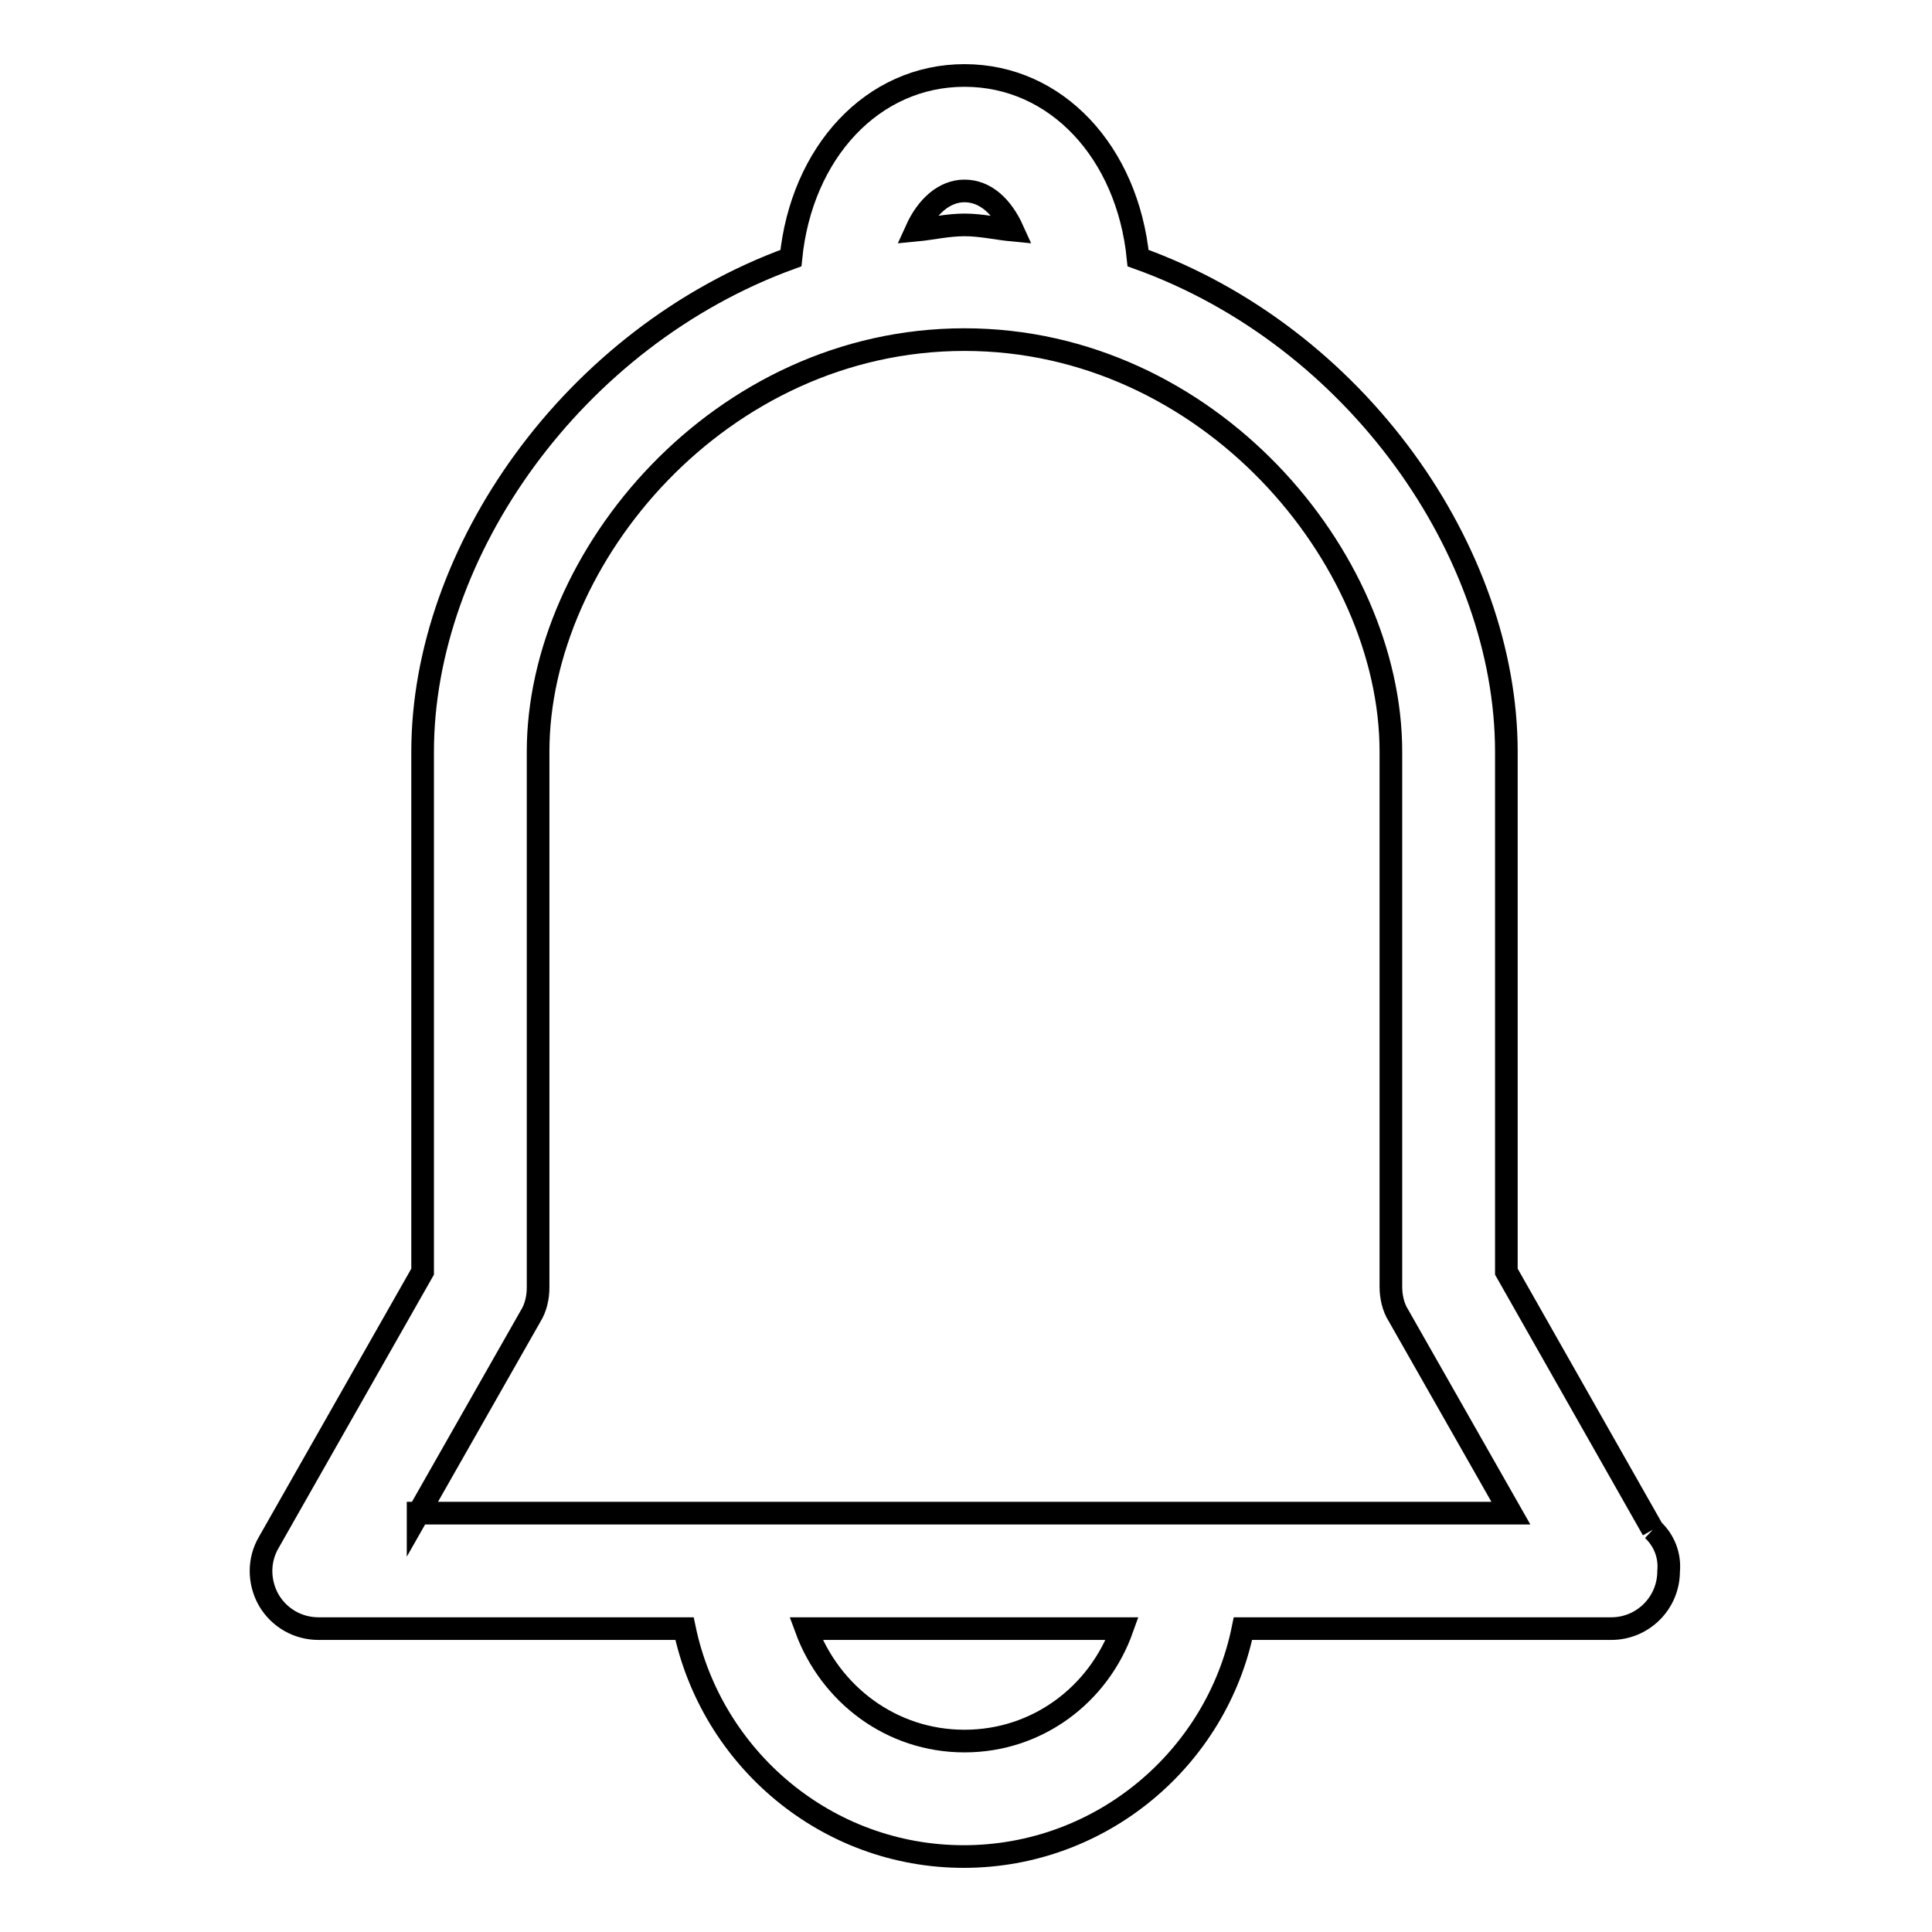
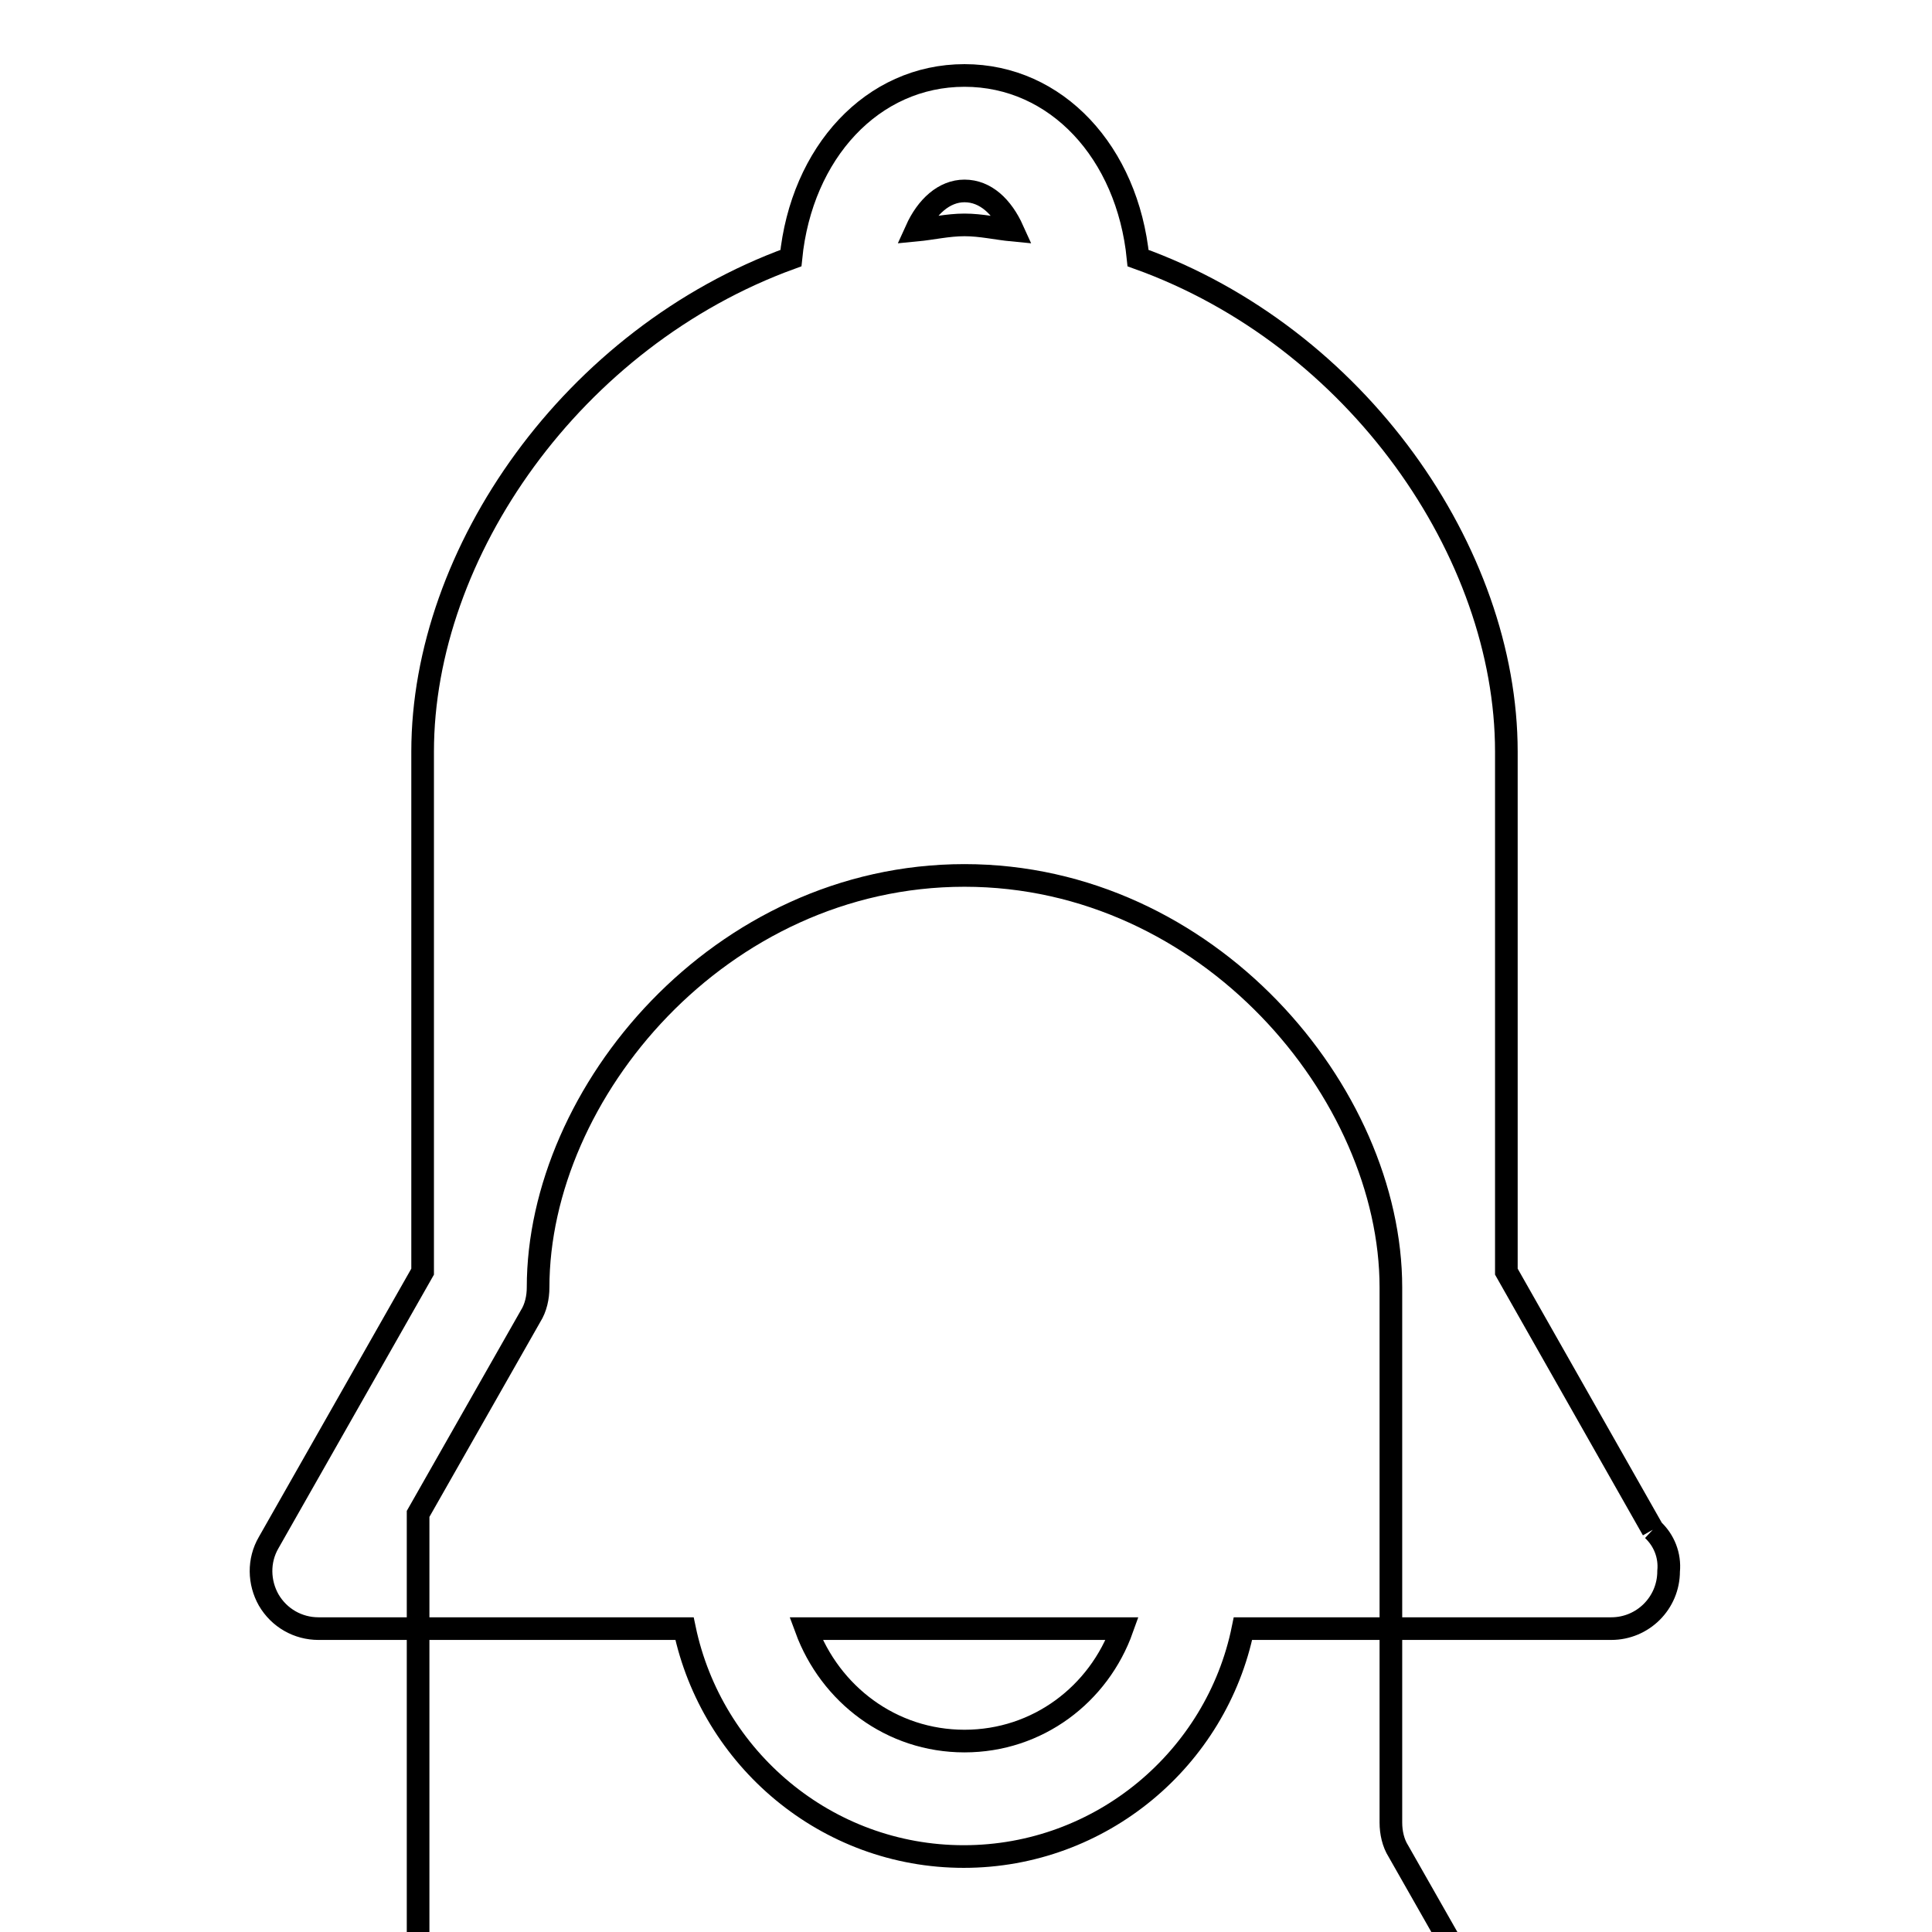
<svg xmlns="http://www.w3.org/2000/svg" version="1.1" x="0px" y="0px" viewBox="0 0 256 256" enable-background="new 0 0 256 256" xml:space="preserve">
  <g>
-     <path stroke-width="3" fill-opacity="0" stroke="#000000" d="M219,202.7l-19.4-34.2V99.6c0-26.4-19.8-55-48.8-65.4c-1.4-14-10.8-24.2-23-24.2c-12.2,0-21.6,10.2-23,24.2 C75.9,44.7,56,73.2,56,99.6v68.9l-20.4,35.9c-1.4,2.4-1.3,5.3,0,7.6c1.4,2.4,3.9,3.8,6.6,3.8h48.5c3.6,17.2,18.8,30.2,37,30.2 c18.2,0,33.5-13,37-30.2h48.5h0.3c4.2,0,7.6-3.4,7.6-7.6C221.3,206.1,220.5,204.1,219,202.7 M127.8,25.3c2.8,0,5,2.1,6.4,5.2 c-2.1-0.2-4.2-0.7-6.4-0.7c-2.2,0-4.3,0.5-6.4,0.7C122.8,27.4,125.1,25.3,127.8,25.3 M127.8,230.7c-9.7,0-17.8-6.2-21-14.9h41.9 C145.6,224.5,137.5,230.7,127.8,230.7 M55.4,200.6l14.9-26.2c0.7-1.1,1-2.5,1-3.8V99.6c0-25.8,24.1-54.6,56.5-54.6 c32.3,0,56.5,28.8,56.5,54.6v70.9c0,1.3,0.3,2.7,1,3.8l14.9,26.2H55.4L55.4,200.6z" />
+     <path stroke-width="3" fill-opacity="0" stroke="#000000" d="M219,202.7l-19.4-34.2V99.6c0-26.4-19.8-55-48.8-65.4c-1.4-14-10.8-24.2-23-24.2c-12.2,0-21.6,10.2-23,24.2 C75.9,44.7,56,73.2,56,99.6v68.9l-20.4,35.9c-1.4,2.4-1.3,5.3,0,7.6c1.4,2.4,3.9,3.8,6.6,3.8h48.5c3.6,17.2,18.8,30.2,37,30.2 c18.2,0,33.5-13,37-30.2h48.5h0.3c4.2,0,7.6-3.4,7.6-7.6C221.3,206.1,220.5,204.1,219,202.7 M127.8,25.3c2.8,0,5,2.1,6.4,5.2 c-2.1-0.2-4.2-0.7-6.4-0.7c-2.2,0-4.3,0.5-6.4,0.7C122.8,27.4,125.1,25.3,127.8,25.3 M127.8,230.7c-9.7,0-17.8-6.2-21-14.9h41.9 C145.6,224.5,137.5,230.7,127.8,230.7 M55.4,200.6l14.9-26.2c0.7-1.1,1-2.5,1-3.8c0-25.8,24.1-54.6,56.5-54.6 c32.3,0,56.5,28.8,56.5,54.6v70.9c0,1.3,0.3,2.7,1,3.8l14.9,26.2H55.4L55.4,200.6z" />
  </g>
</svg>